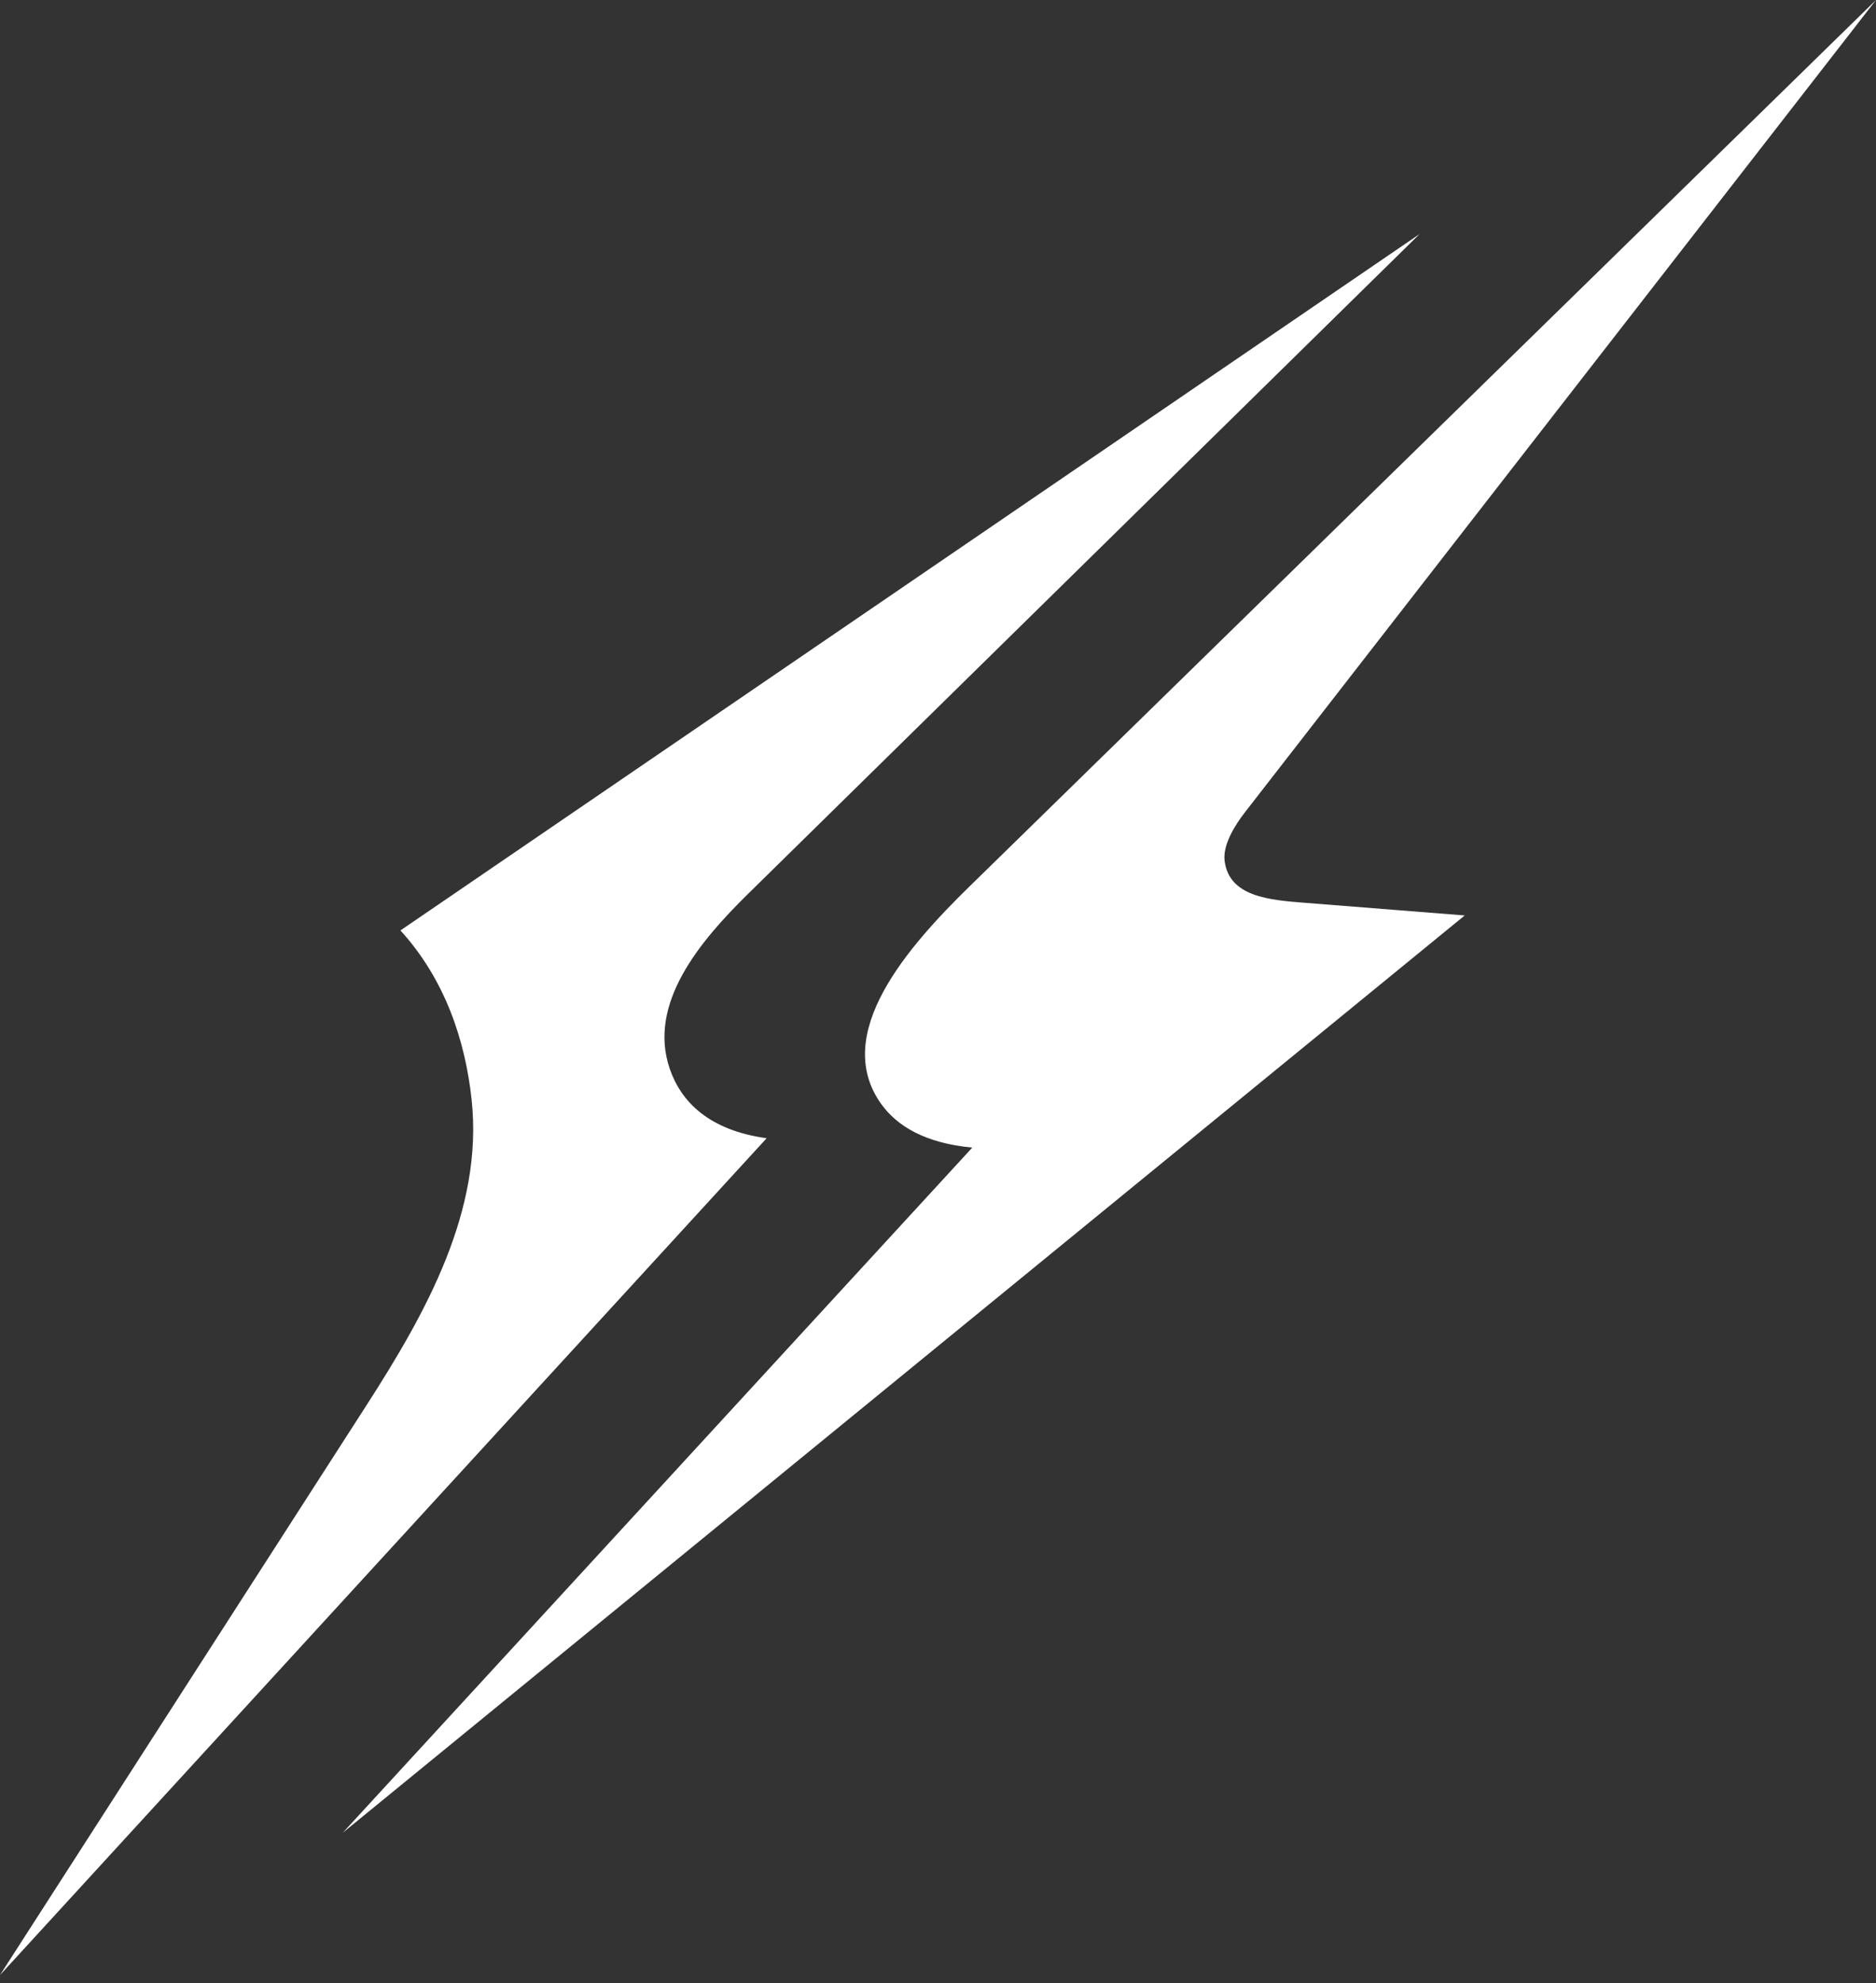
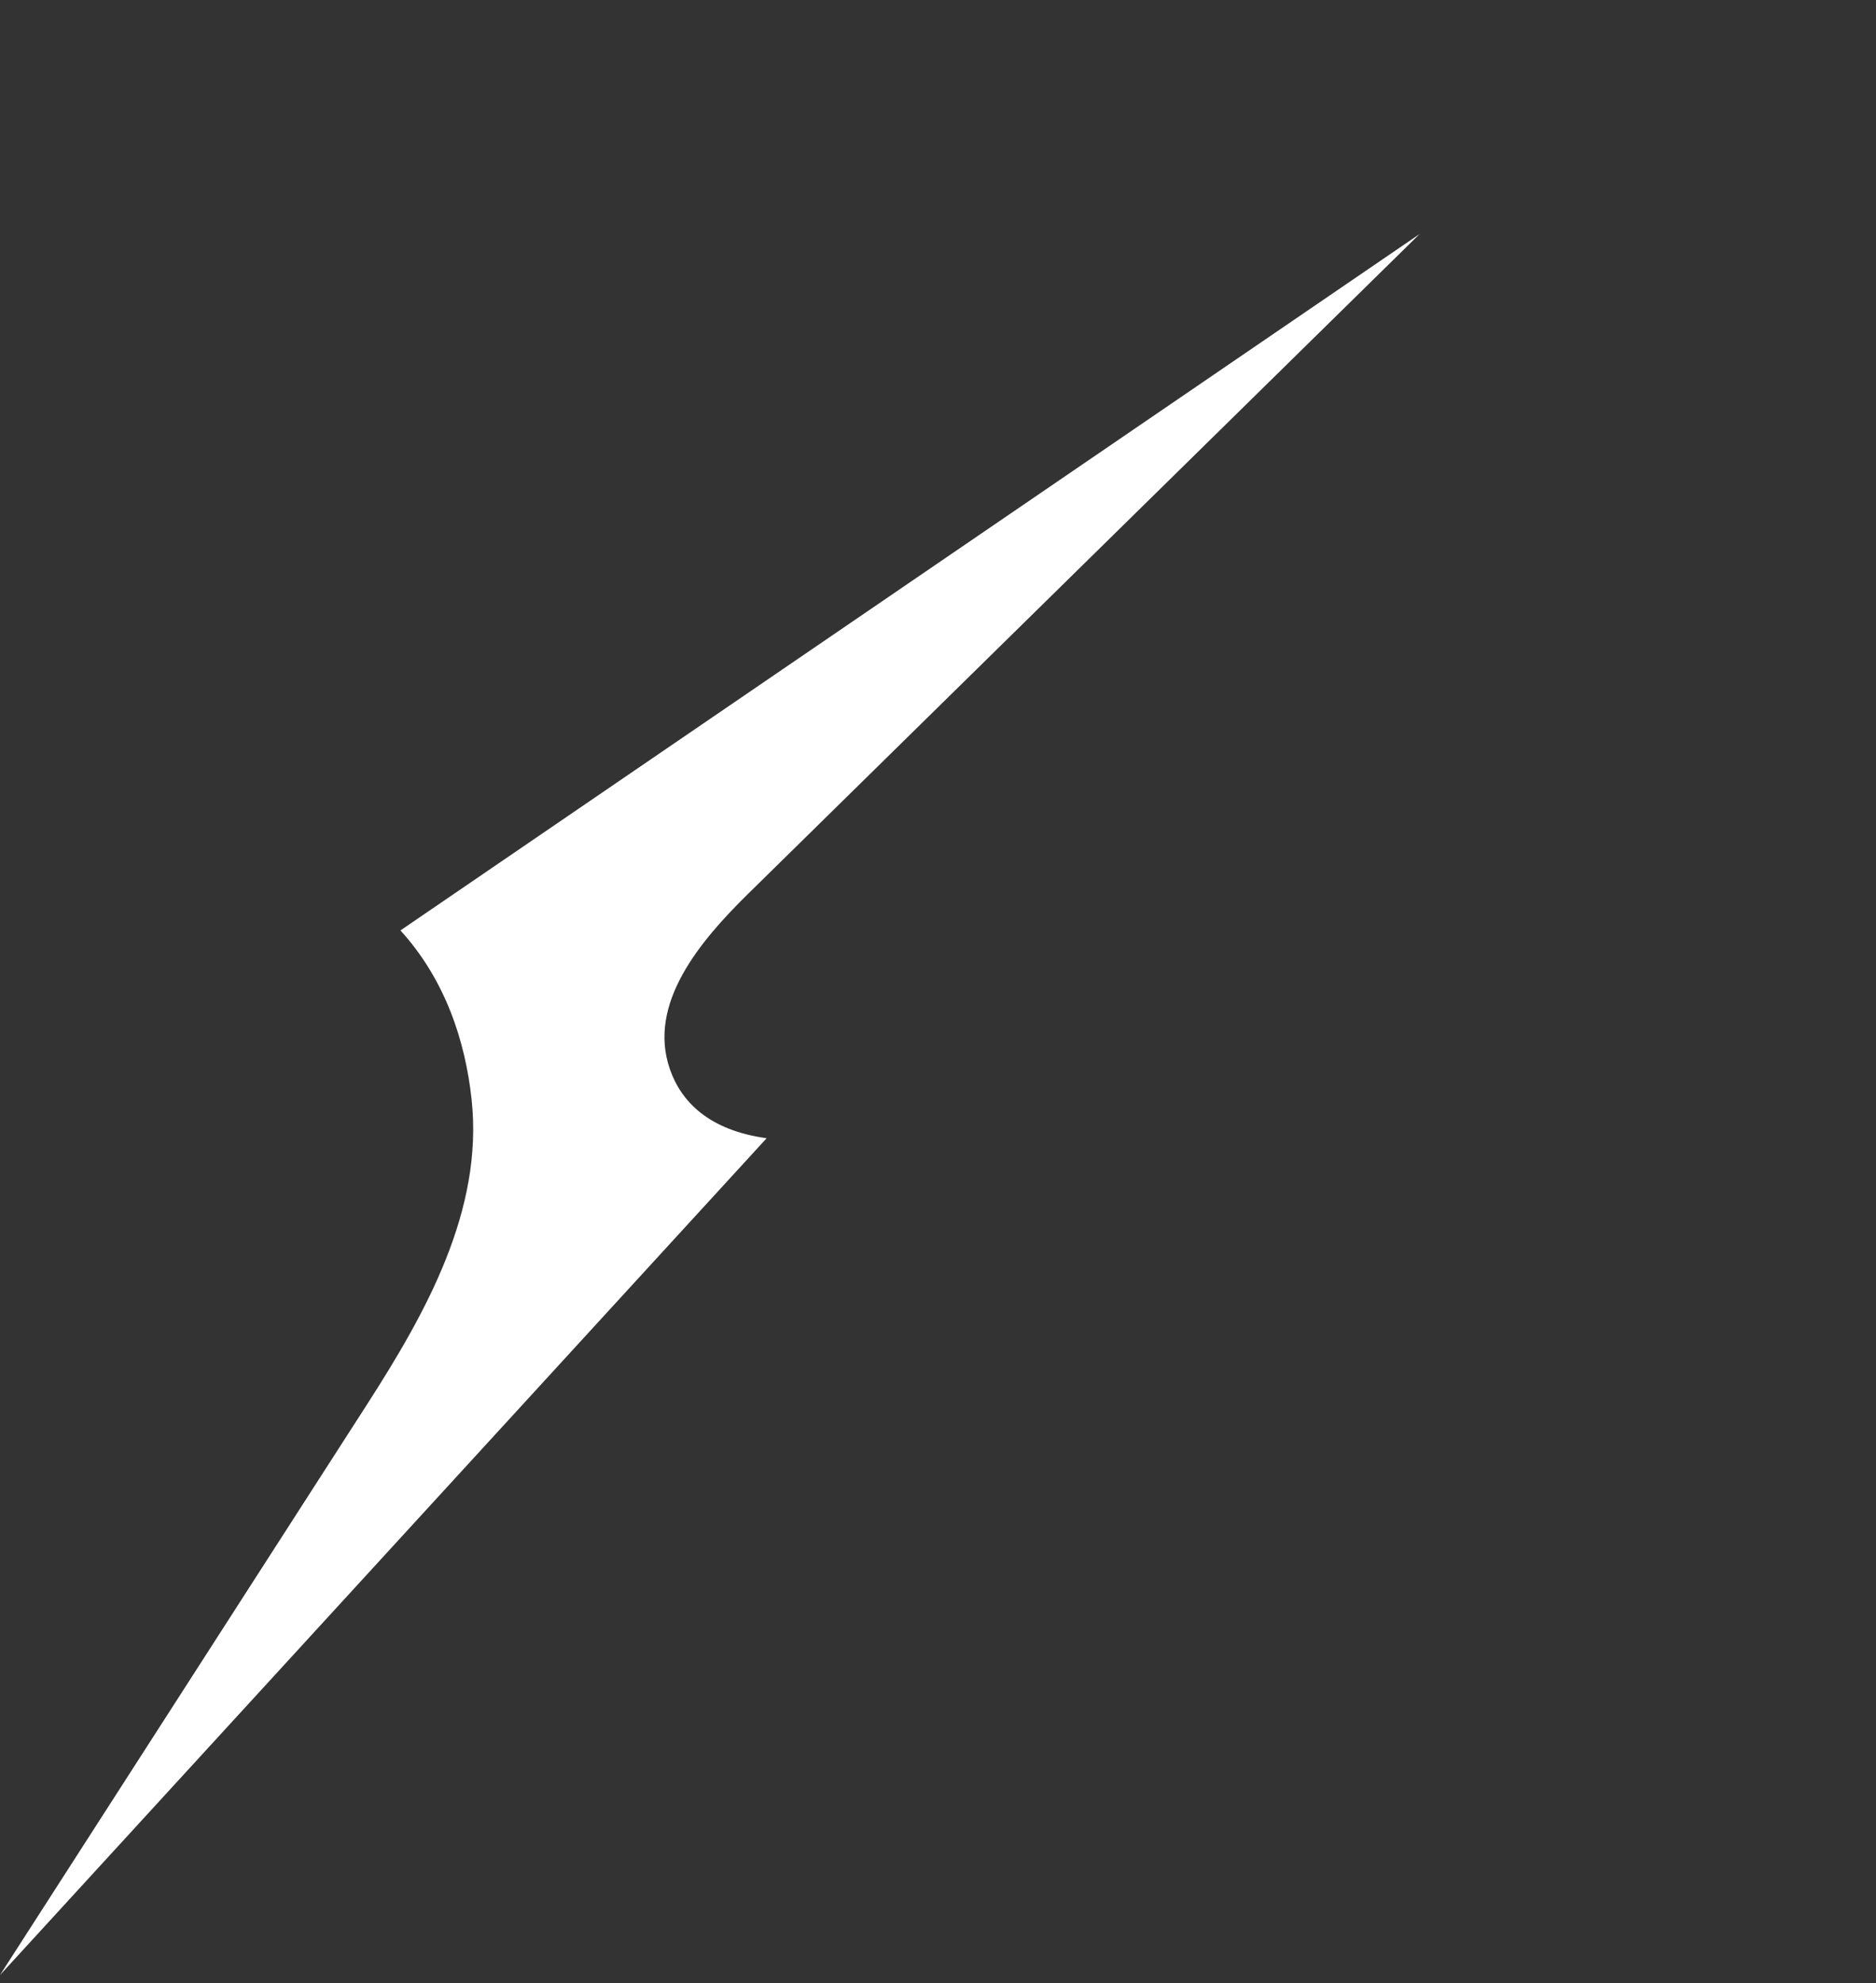
<svg xmlns="http://www.w3.org/2000/svg" width="211" height="223" viewBox="0 0 211 223" fill="none">
  <rect x="0" y="0" width="211" height="223" fill="#333333" stroke="none" />
  <path d="M41.225 158.014L0 222.092L86.226 127.992C79.743 127.101 76.603 123.899 75.33 120.184C72.819 112.856 78.699 105.854 84.142 100.508L159.67 26.314L45.04 104.625C50.098 110.186 52.338 117.086 53.043 123.64C54.382 136.096 47.931 147.589 41.225 158.014Z" fill="white" />
-   <path d="M164.743 102.941L38.549 206.093L109.355 129.045C104.067 128.552 100.883 126.633 99.091 124.112C93.48 116.219 102.15 106.42 109.03 99.693L211 0L140.034 91.324C138.926 92.749 137.51 94.984 137.736 96.8C138.24 100.844 142.785 101.204 146.71 101.514L164.743 102.941Z" fill="white" />
</svg>